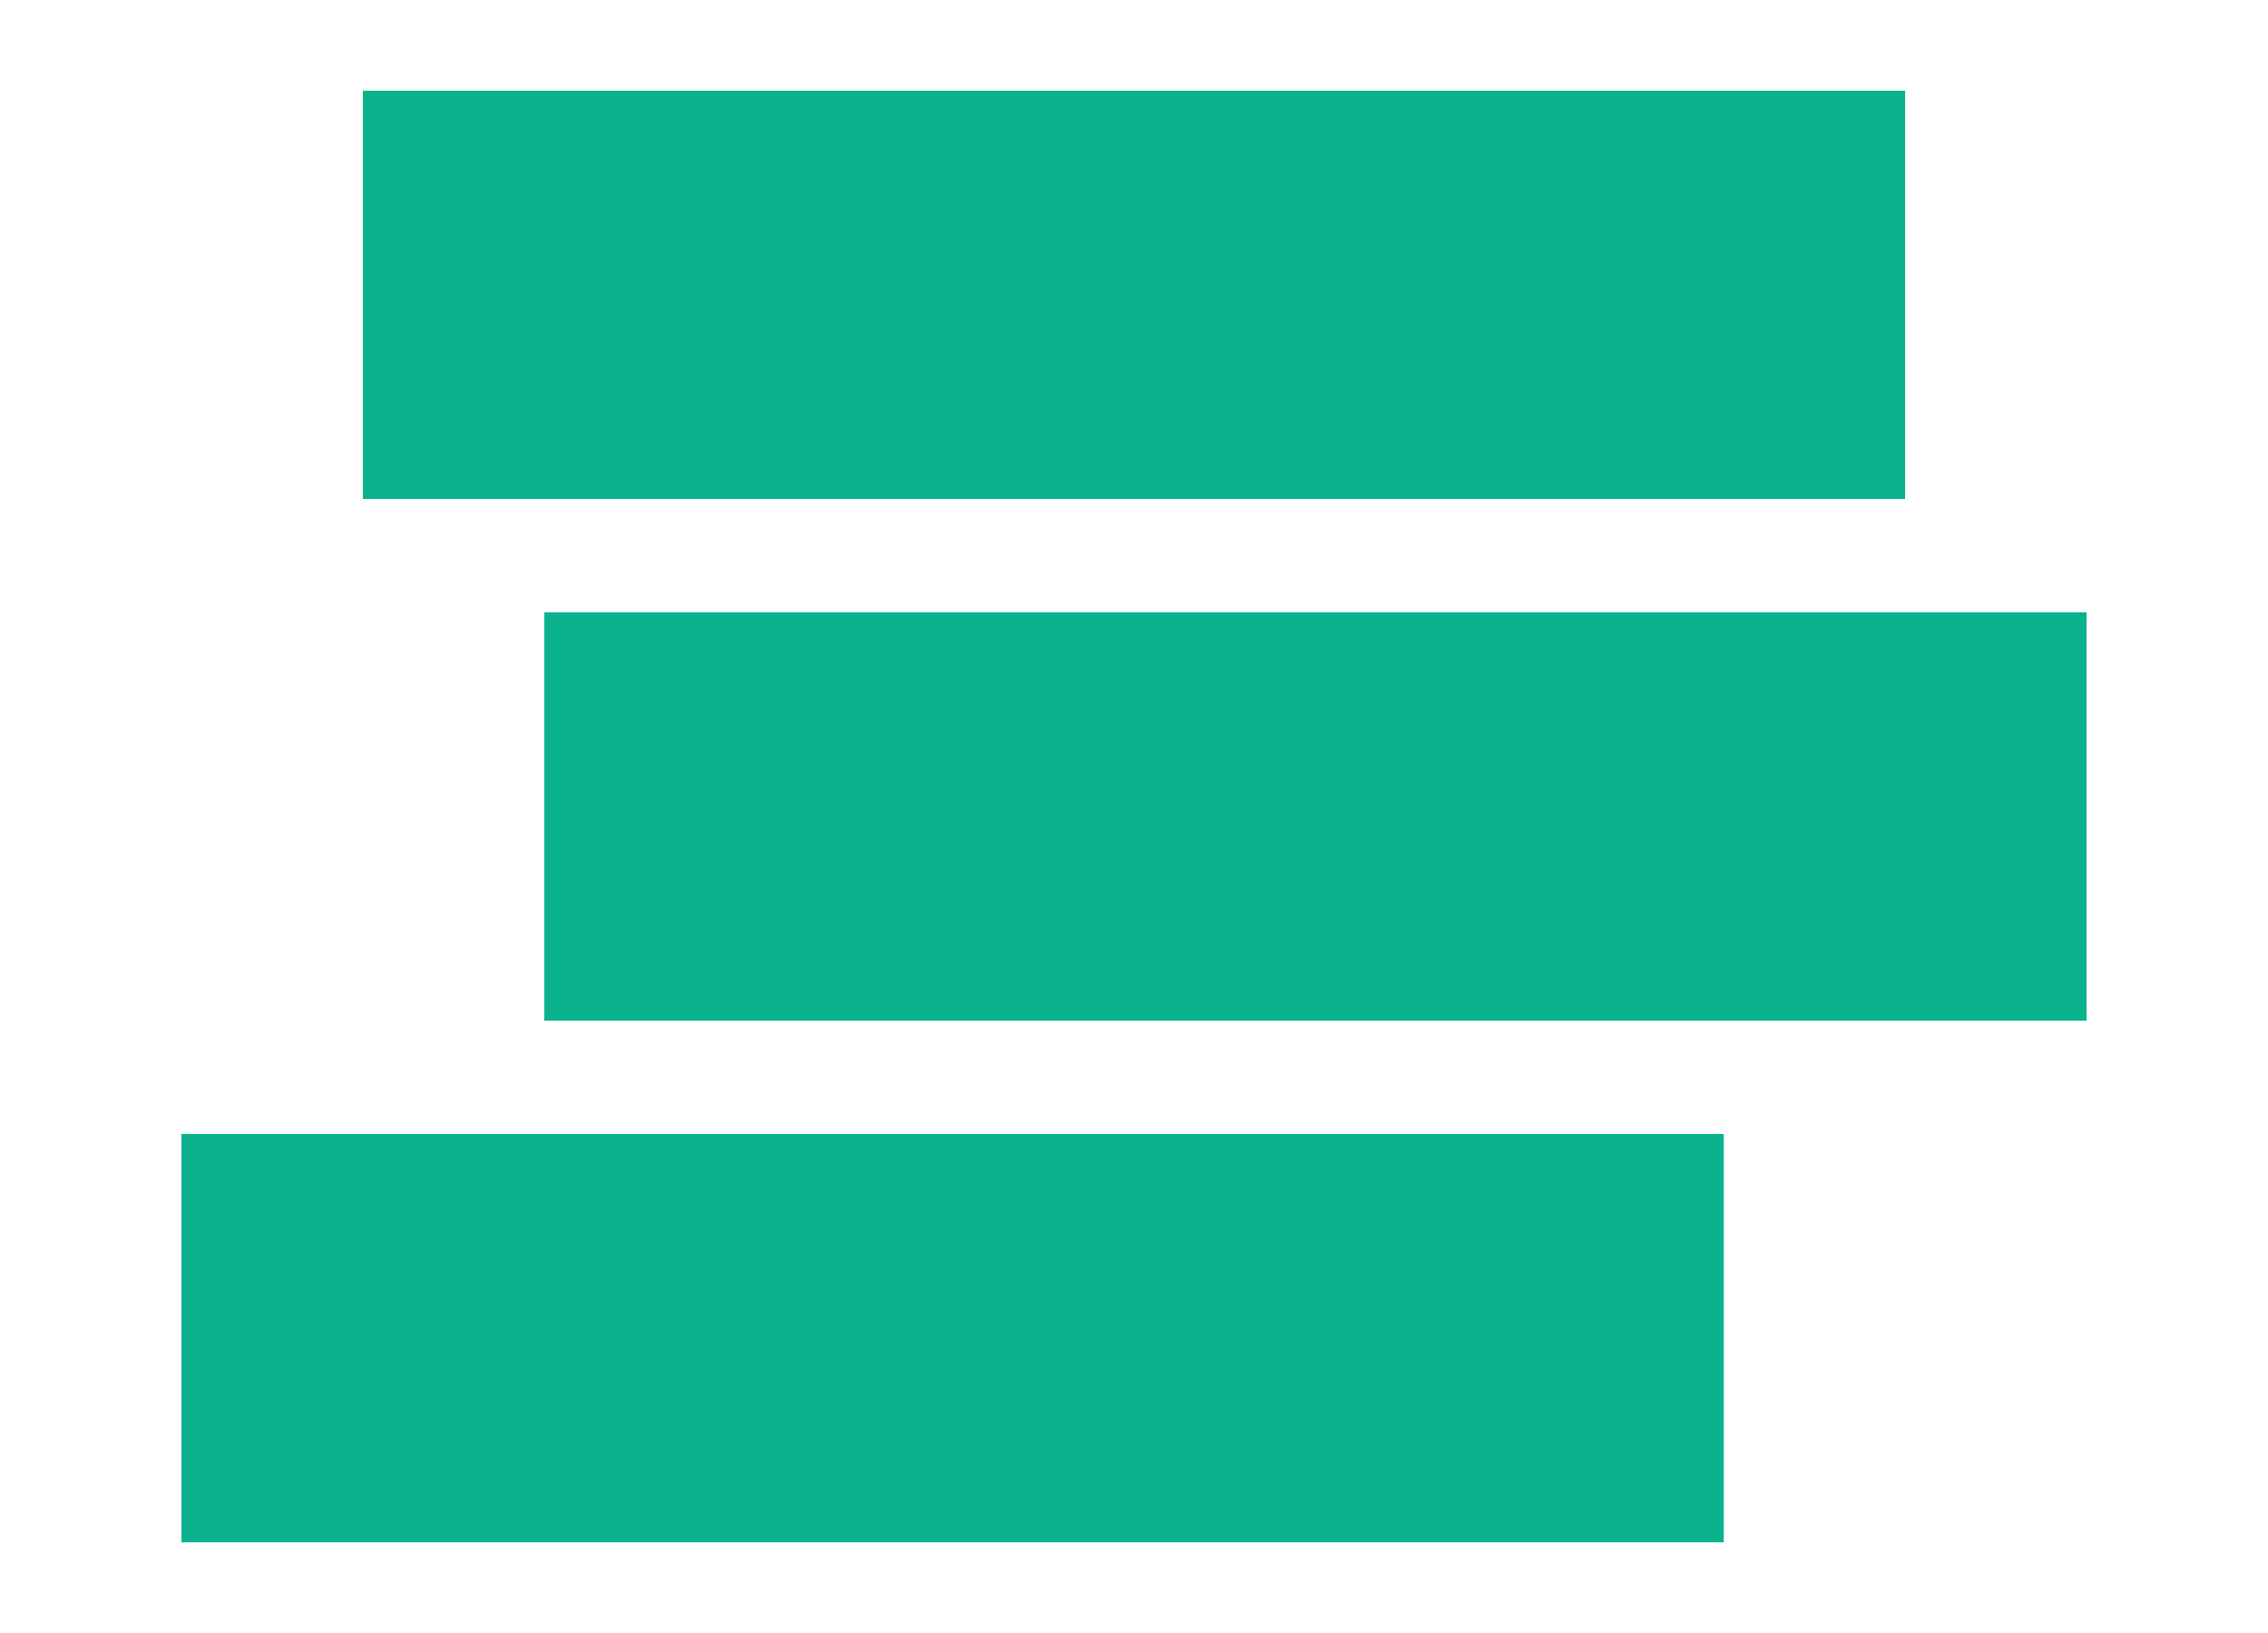
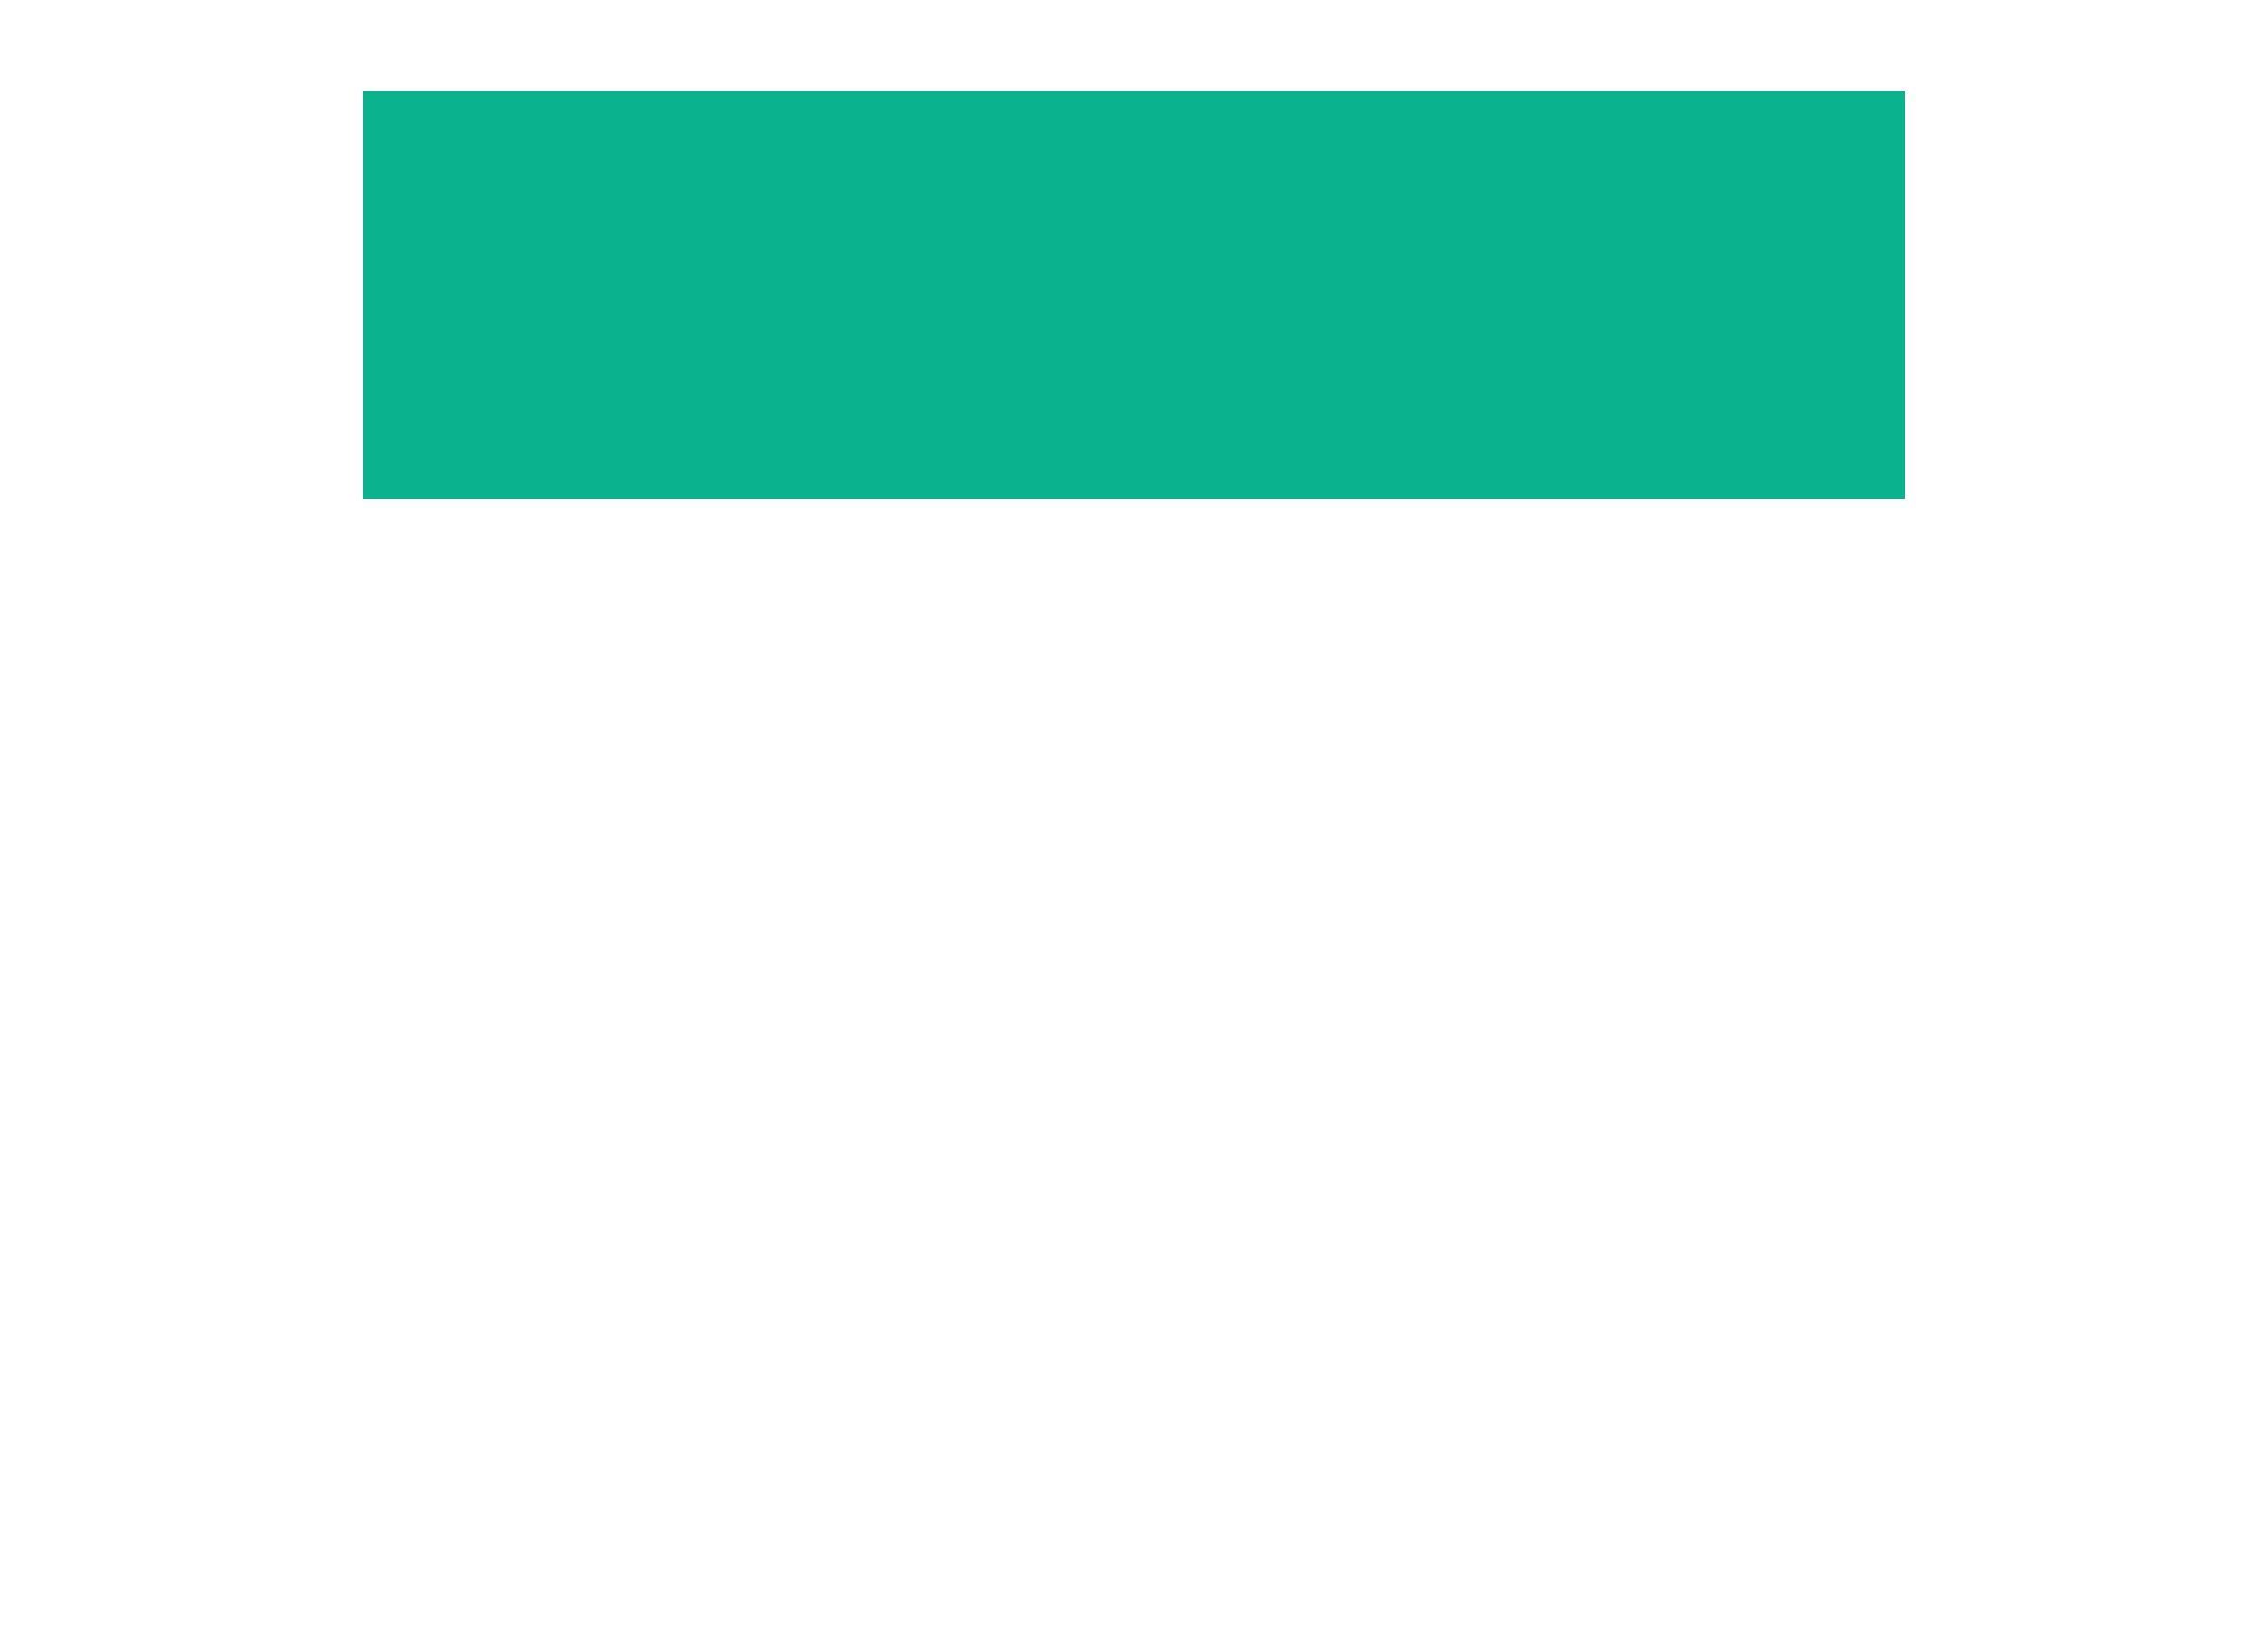
<svg xmlns="http://www.w3.org/2000/svg" version="1.1" id="Слой_1" x="0px" y="0px" viewBox="0 0 500 360" style="enable-background:new 0 0 500 360;" xml:space="preserve">
  <style type="text/css">
	.st0{fill:#0AB28E;}
</style>
  <g>
-     <rect x="120" y="135" class="st0" width="340" height="90" />
-   </g>
+     </g>
  <g>
    <rect x="80" y="20" class="st0" width="340" height="90" />
  </g>
  <g>
-     <rect x="40" y="250" class="st0" width="340" height="90" />
-   </g>
+     </g>
</svg>